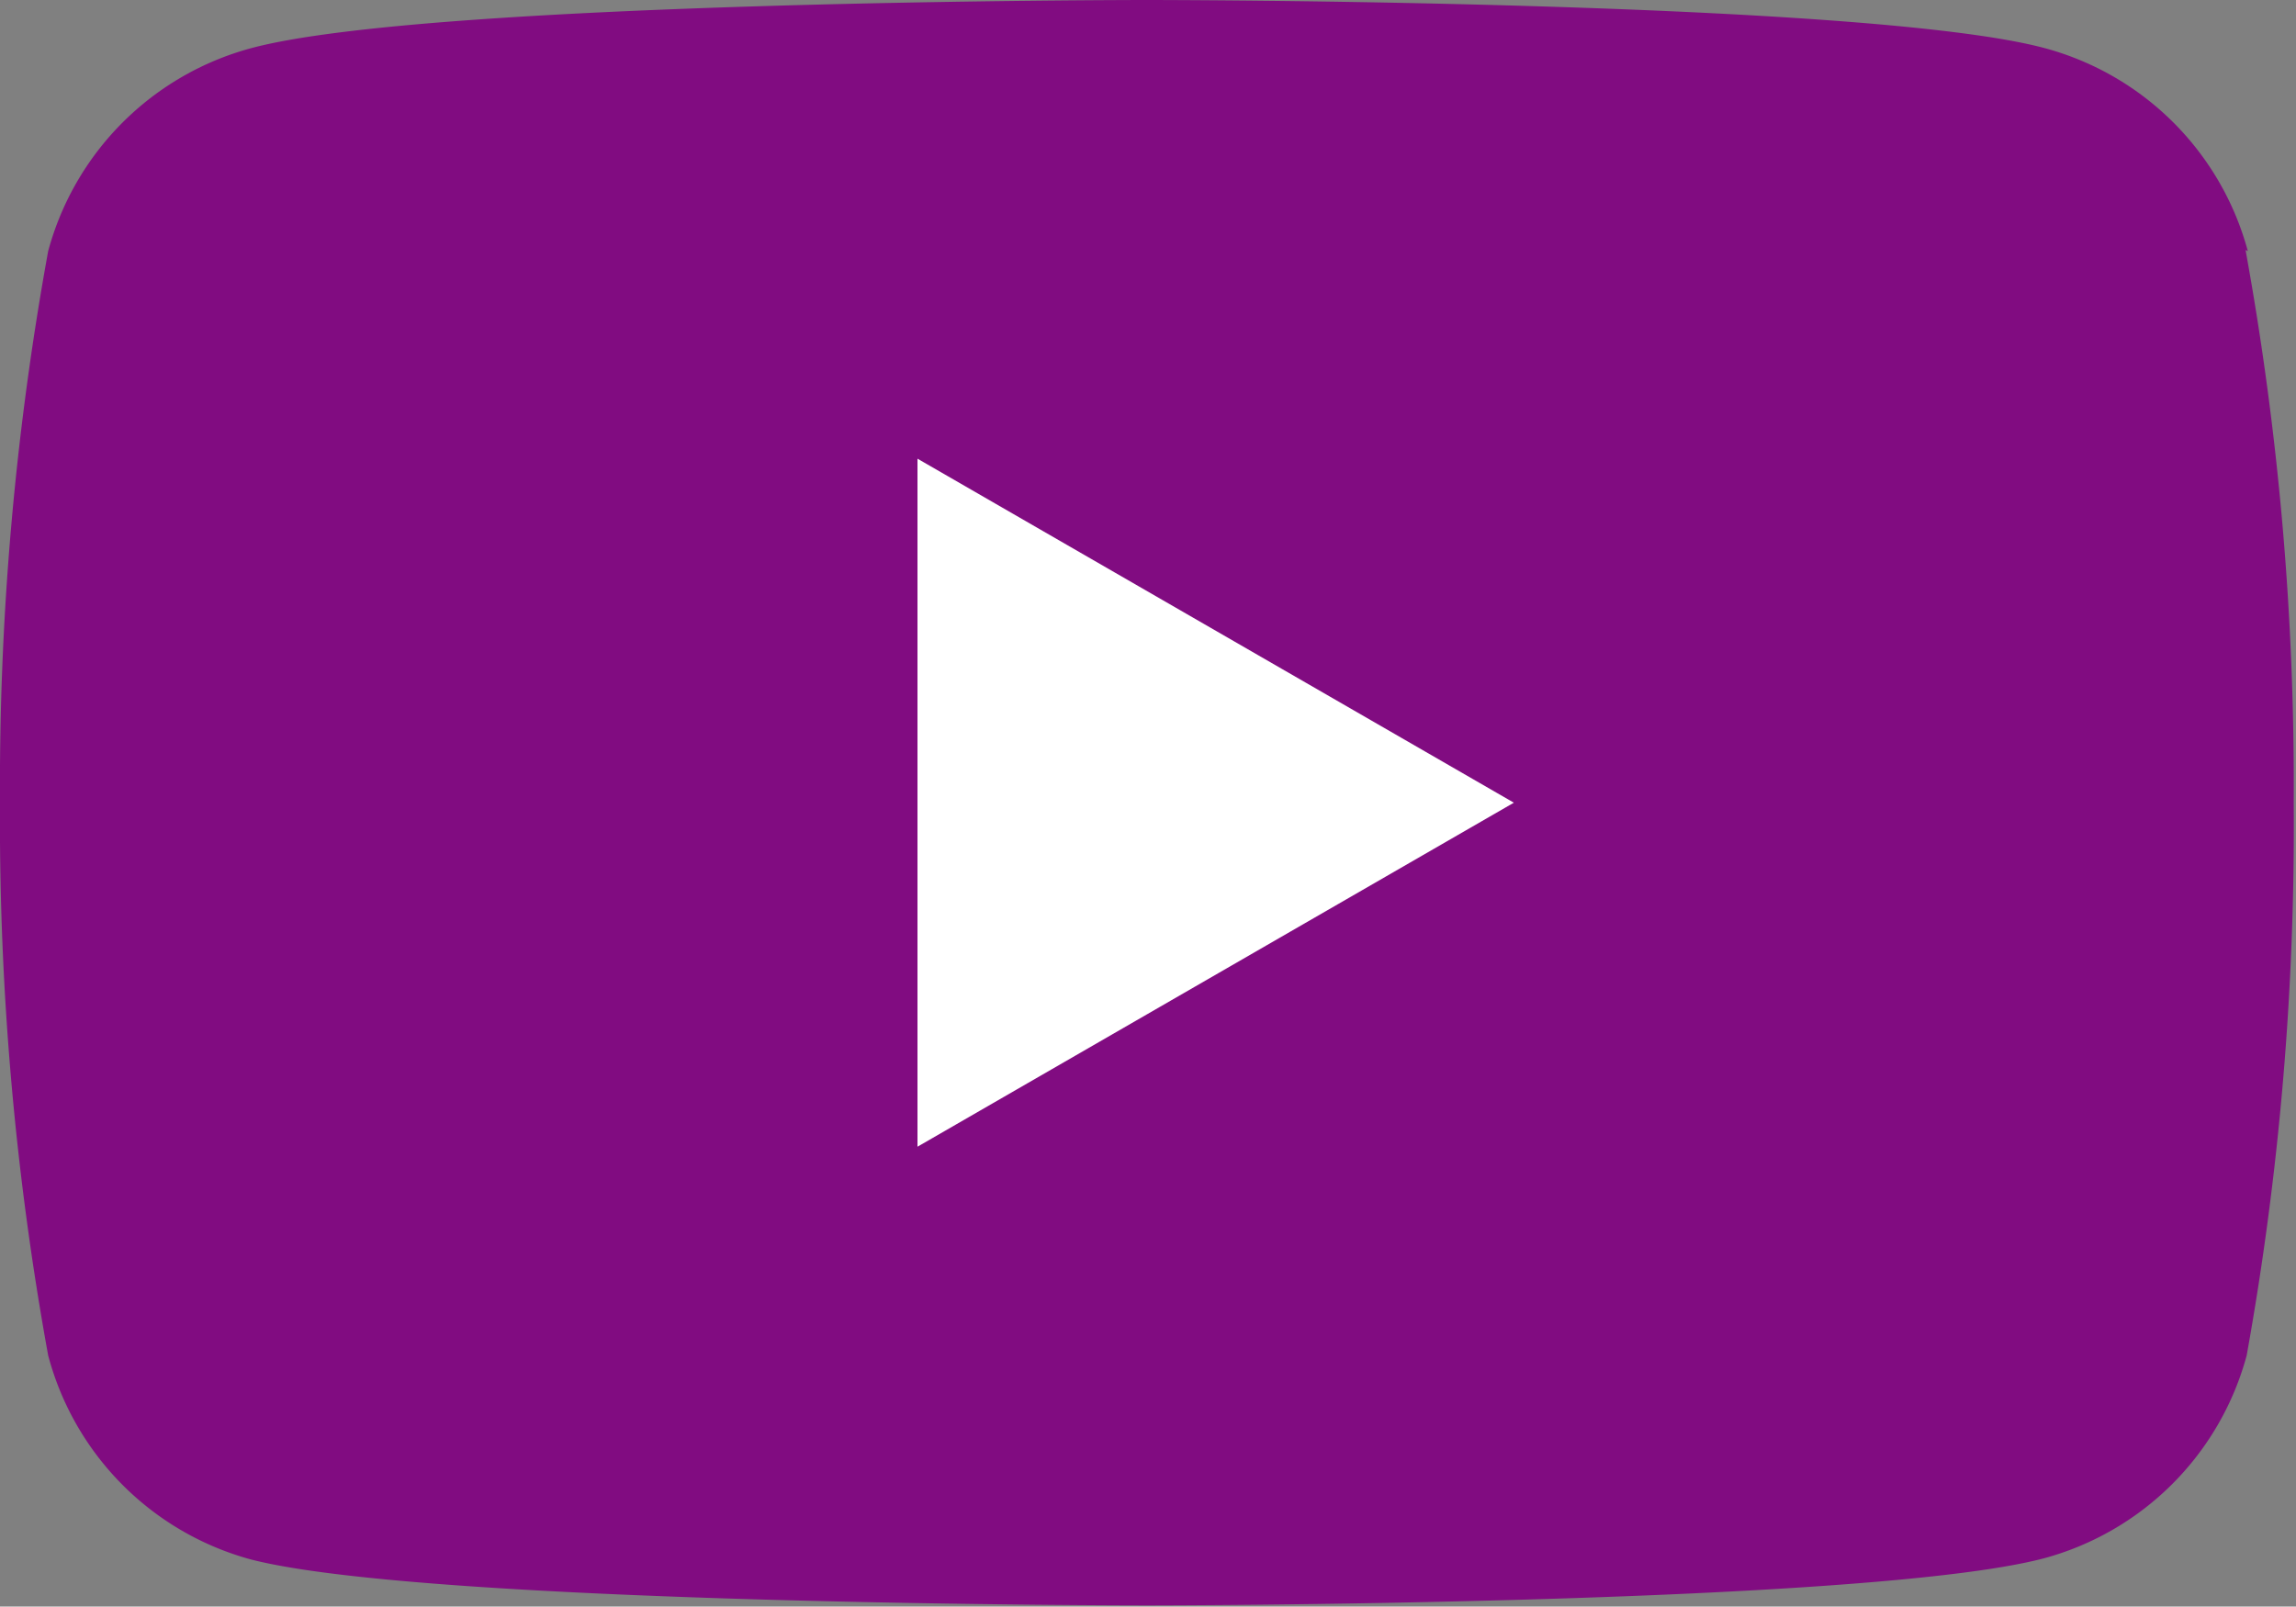
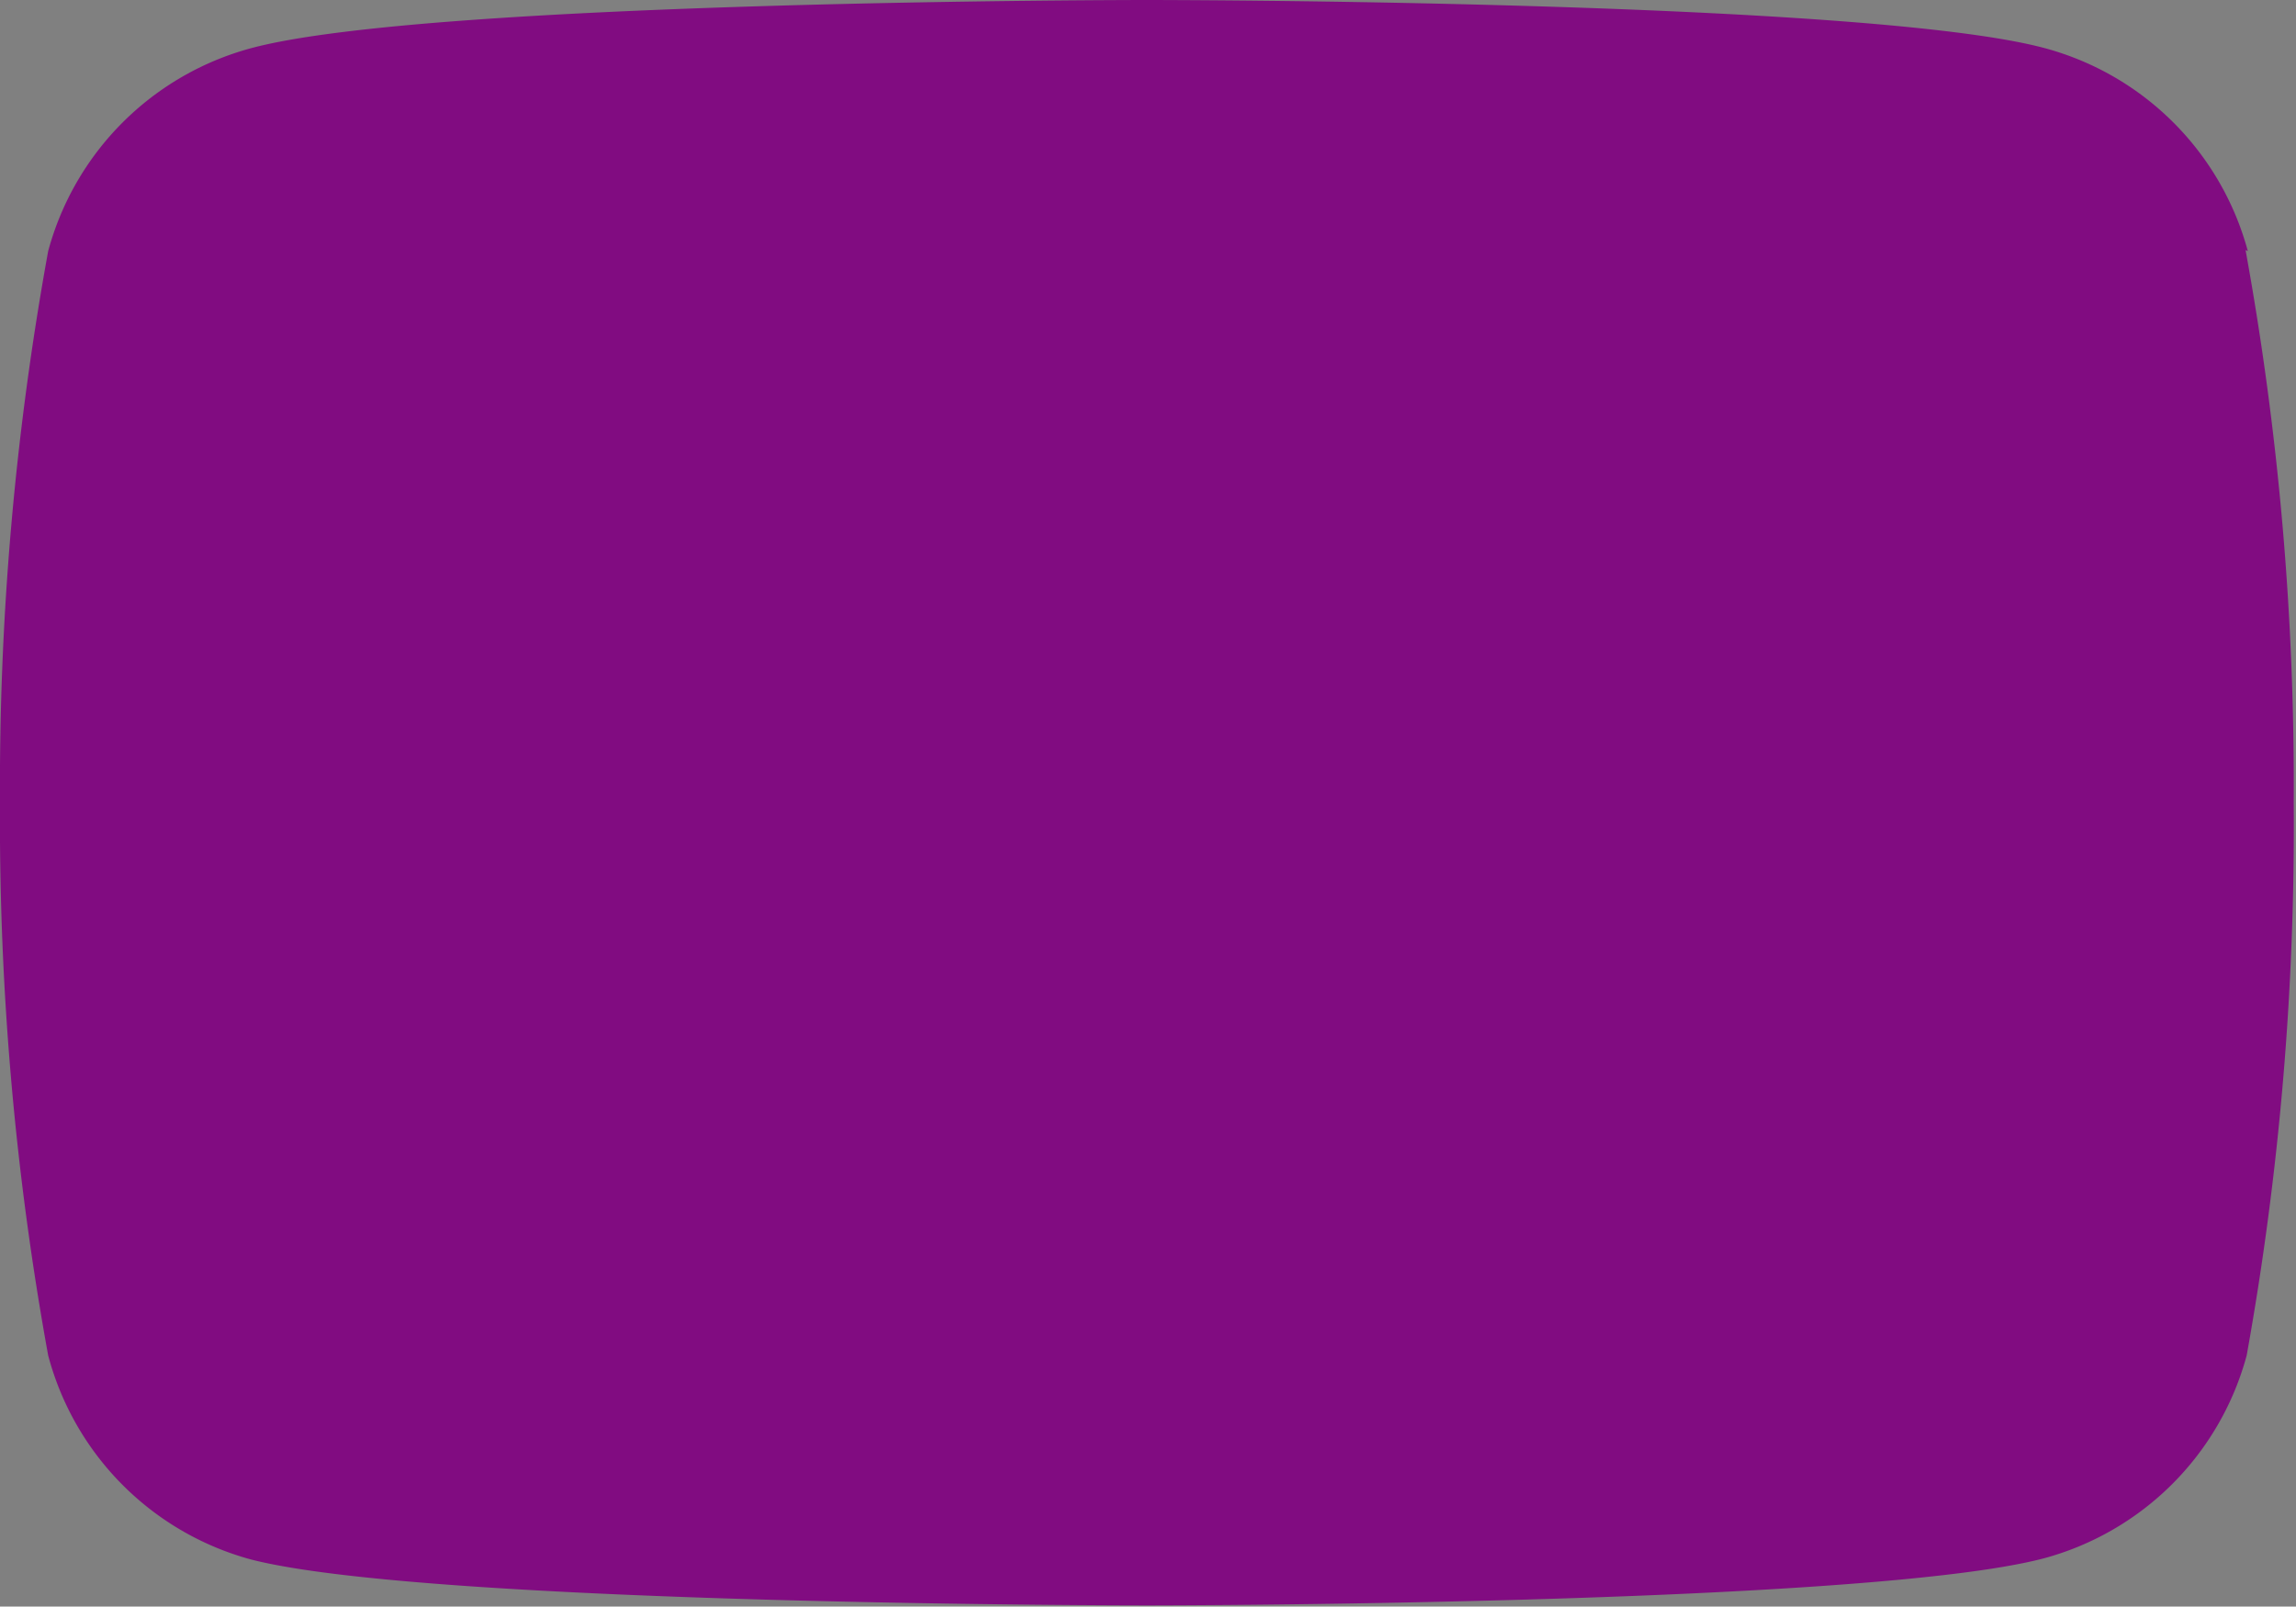
<svg xmlns="http://www.w3.org/2000/svg" viewBox="0 0 20.02 14.01">
  <rect x="0" y="0" width="20.02" height="14.01" fill="#808080" stroke="none" />
  <defs>
    <style>.cls-1{fill:#810c81;}.cls-2{fill:#fff;}</style>
  </defs>
  <g id="Layer_2" data-name="Layer 2">
    <g id="Layer_1-2" data-name="Layer 1">
      <path class="cls-1" d="M19.6,2.19A2.51,2.51,0,0,0,17.83.42C16.27,0,10,0,10,0S3.75,0,2.19.42A2.51,2.51,0,0,0,.42,2.19,26,26,0,0,0,0,7a26,26,0,0,0,.42,4.82A2.51,2.51,0,0,0,2.19,13.6C3.75,14,10,14,10,14s6.26,0,7.82-.41a2.51,2.51,0,0,0,1.77-1.77A26,26,0,0,0,20,7a26,26,0,0,0-.42-4.82Z" />
-       <path class="cls-2" d="M8,10l5.2-3L8,4v6Z" />
    </g>
  </g>
</svg>